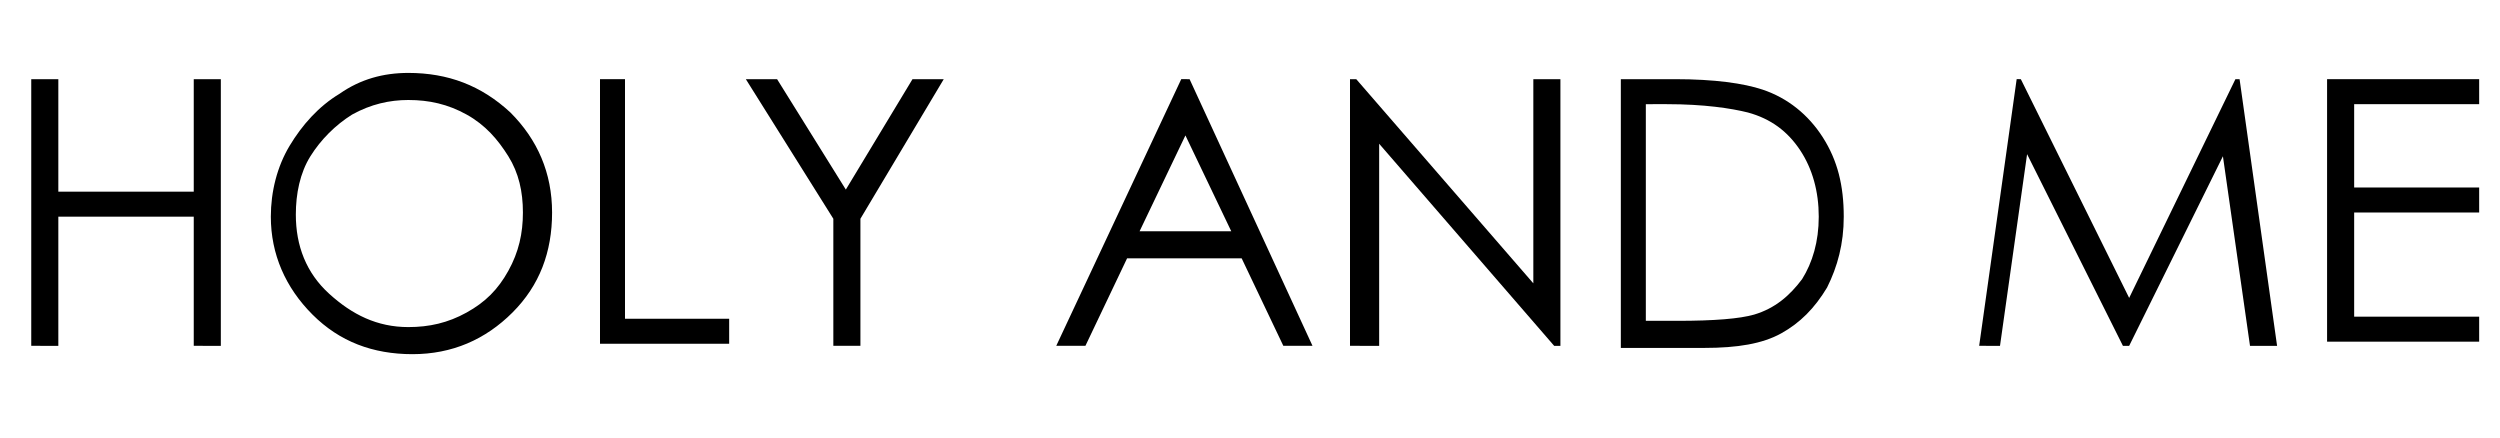
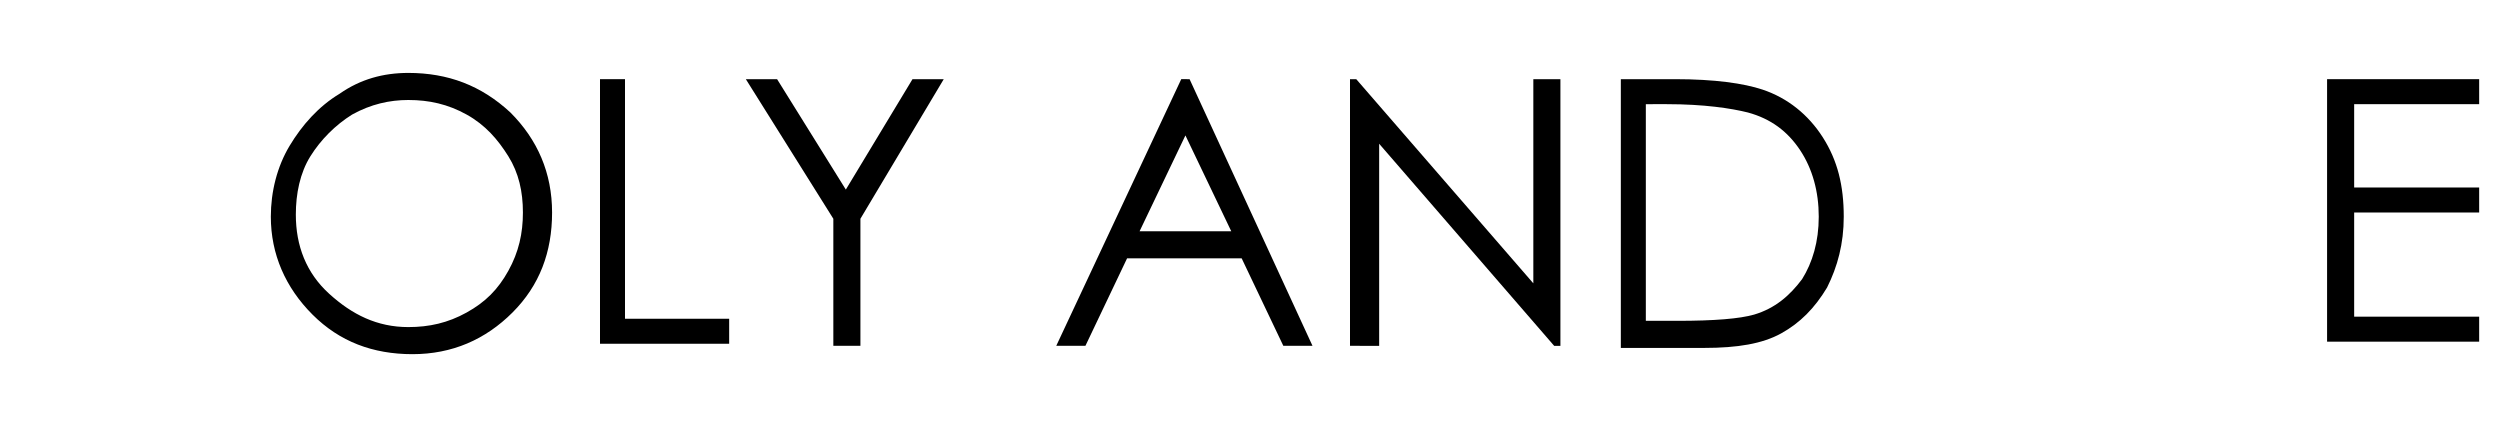
<svg xmlns="http://www.w3.org/2000/svg" version="1.1" id="Layer_1" x="0px" y="0px" width="120px" height="21px" viewBox="0 0 120 21" style="enable-background:new 0 0 120 21;" xml:space="preserve">
  <g>
-     <path d="M1.5,3.8h1.3v5.4h6.5V3.8h1.3v12.8H9.3v-6.2H2.8v6.2H1.5V3.8z" />
    <path d="M19.6,3.5c1.9,0,3.5,0.6,4.9,1.9c1.3,1.3,2,2.9,2,4.8c0,1.9-0.6,3.5-1.9,4.8c-1.3,1.3-2.9,2-4.8,2c-1.9,0-3.5-0.6-4.8-1.9   c-1.3-1.3-2-2.9-2-4.7c0-1.2,0.3-2.4,0.9-3.4c0.6-1,1.4-1.9,2.4-2.5C17.3,3.8,18.4,3.5,19.6,3.5z M19.6,4.8c-0.9,0-1.8,0.2-2.7,0.7   c-0.8,0.5-1.5,1.2-2,2c-0.5,0.8-0.7,1.8-0.7,2.8c0,1.5,0.5,2.8,1.6,3.8c1.1,1,2.3,1.6,3.8,1.6c1,0,1.9-0.2,2.8-0.7s1.5-1.1,2-2   s0.7-1.8,0.7-2.8c0-1-0.2-1.9-0.7-2.7c-0.5-0.8-1.1-1.5-2-2C21.5,5,20.6,4.8,19.6,4.8z" />
    <path d="M28.8,3.8H30v11.5H35v1.2h-6.2V3.8z" />
    <path d="M35.8,3.8h1.5l3.3,5.3l3.2-5.3h1.5l-4,6.7v6.1h-1.3v-6.1L35.8,3.8z" />
    <path d="M57.1,3.8L63,16.6h-1.4l-2-4.2h-5.5l-2,4.2h-1.4l6-12.8H57.1z M56.9,6.5l-2.2,4.6h4.4L56.9,6.5z" />
    <path d="M64.8,16.6V3.8h0.3l8.5,9.8V3.8h1.3v12.8h-0.3l-8.4-9.7v9.7H64.8z" />
    <path d="M77.8,16.6V3.8h2.6c1.9,0,3.3,0.2,4.2,0.5c1.2,0.4,2.2,1.2,2.9,2.3c0.7,1.1,1,2.3,1,3.8c0,1.3-0.3,2.4-0.8,3.4   c-0.6,1-1.3,1.7-2.2,2.2c-0.9,0.5-2.1,0.7-3.7,0.7H77.8z M79,15.4h1.5c1.8,0,3-0.1,3.7-0.3c1-0.3,1.7-0.9,2.3-1.7   c0.5-0.8,0.8-1.8,0.8-3c0-1.2-0.3-2.3-0.9-3.2s-1.4-1.5-2.5-1.8c-0.8-0.2-2.1-0.4-3.9-0.4H79V15.4z" />
-     <path d="M95,16.6l1.8-12.8H97l5.2,10.5l5.1-10.5h0.2l1.8,12.8h-1.3l-1.3-9.1l-4.5,9.1h-0.3l-4.6-9.2l-1.3,9.2H95z" />
    <path d="M111.7,3.8h7.3v1.2h-6v4h6v1.2h-6v5h6v1.2h-7.3V3.8z" />
  </g>
</svg>